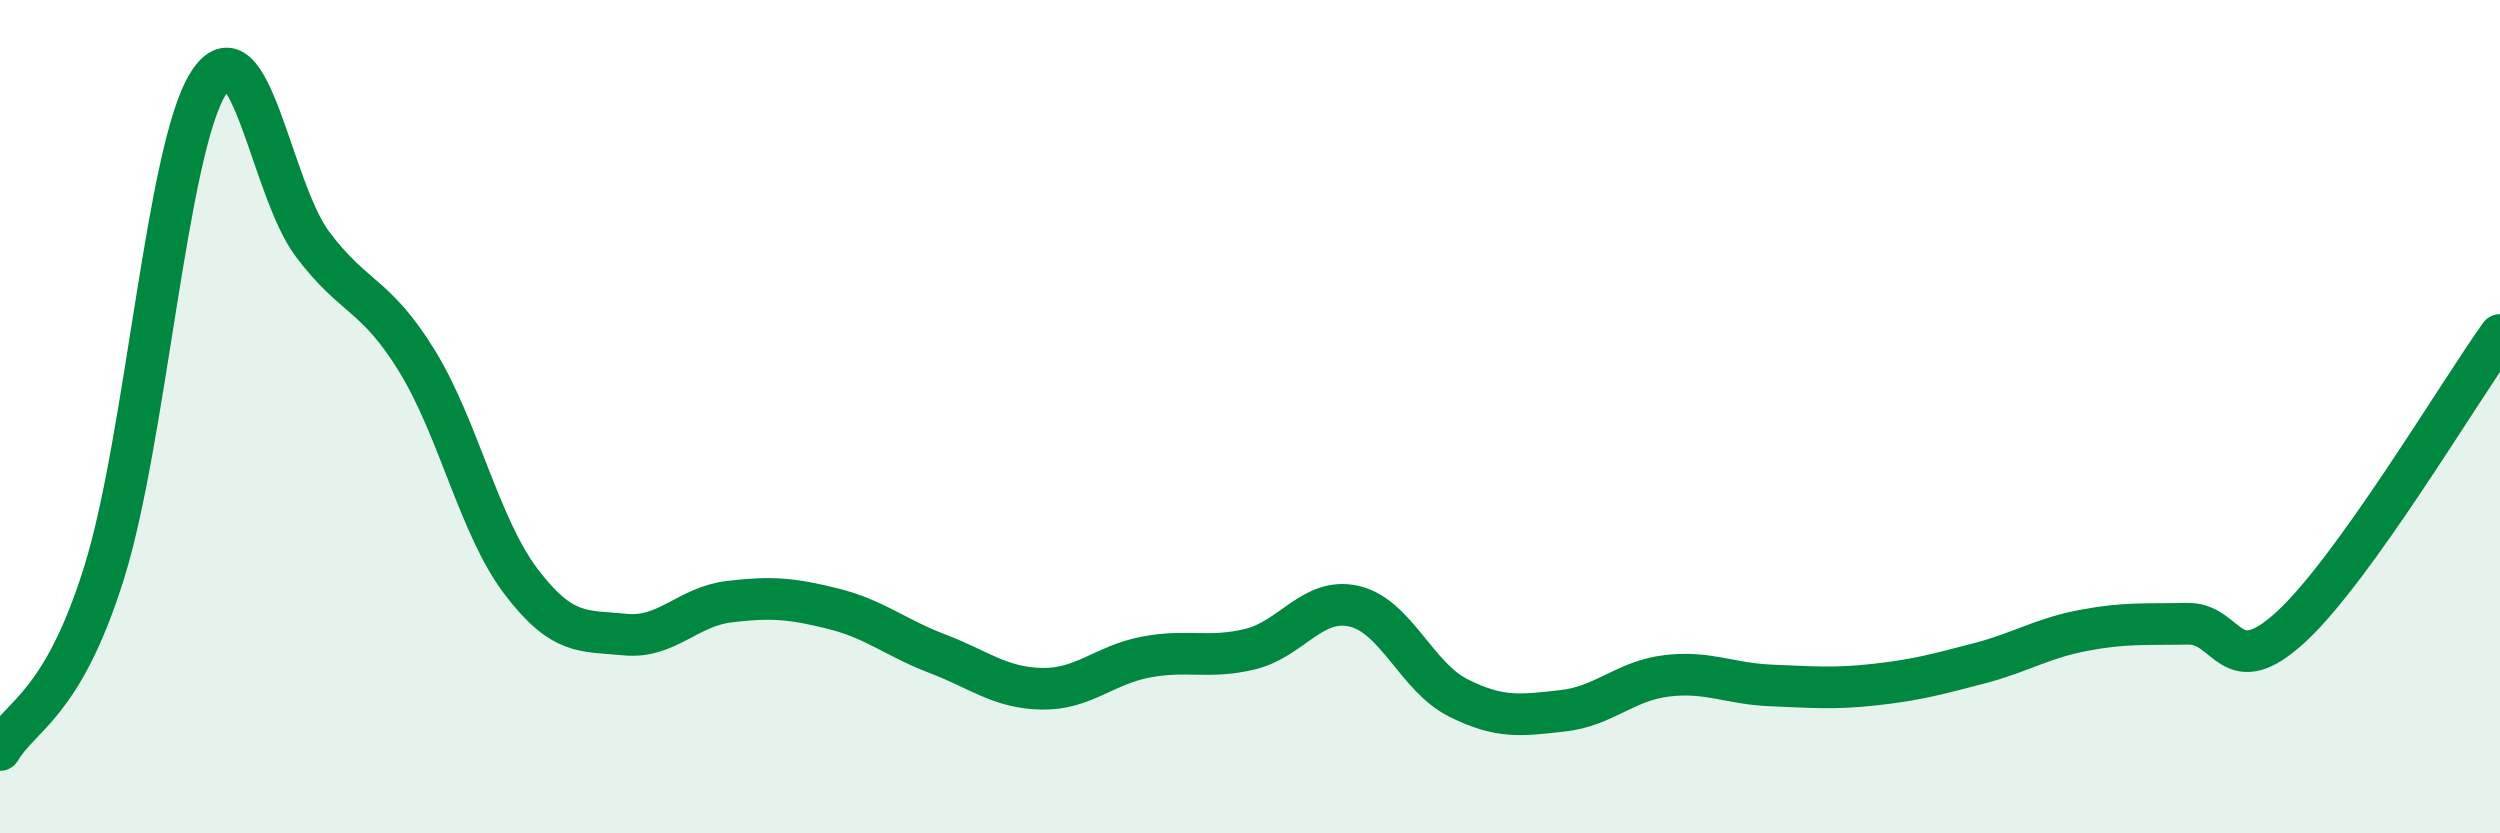
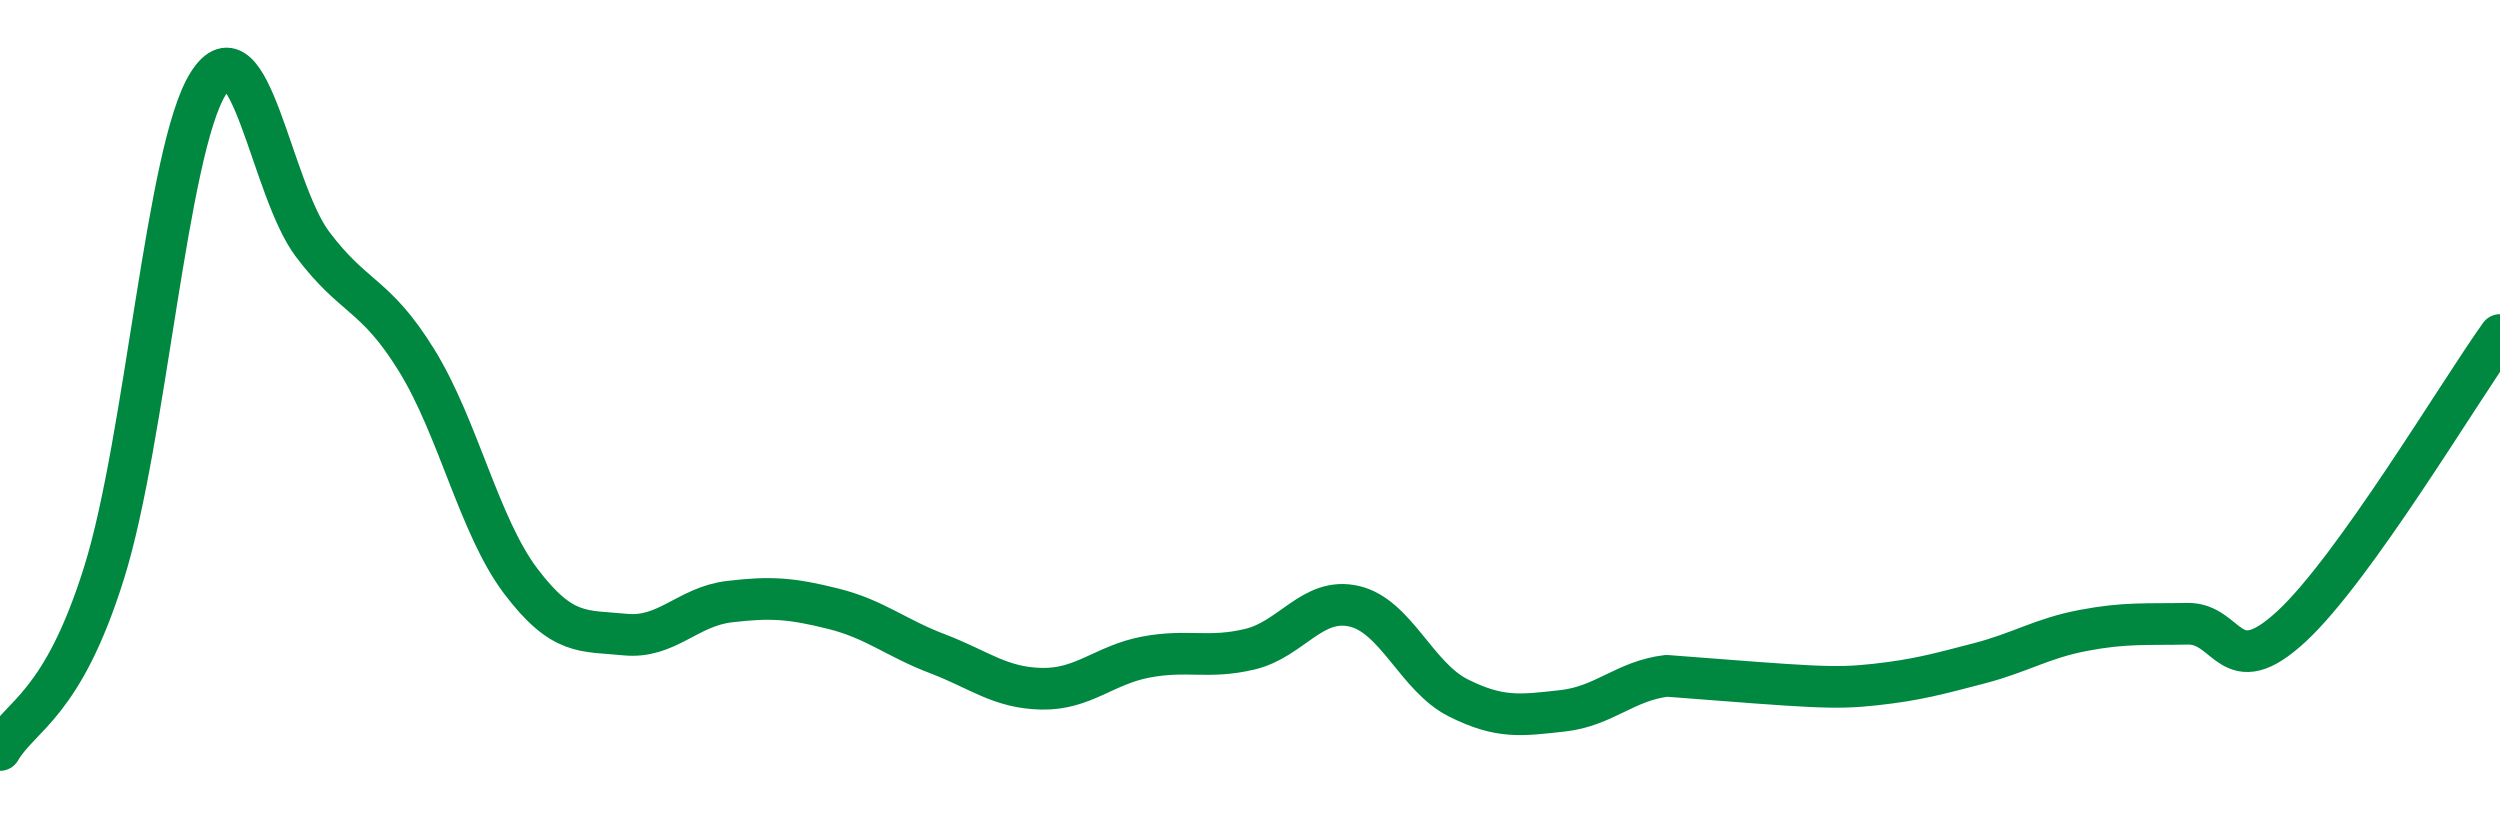
<svg xmlns="http://www.w3.org/2000/svg" width="60" height="20" viewBox="0 0 60 20">
-   <path d="M 0,18 C 0.5,17.15 1.5,16.94 2.5,13.74 C 3.5,10.54 4,3.58 5,2 C 6,0.42 6.5,4.53 7.5,5.86 C 8.5,7.19 9,7.03 10,8.65 C 11,10.27 11.5,12.63 12.5,13.95 C 13.5,15.27 14,15.13 15,15.23 C 16,15.33 16.5,14.56 17.5,14.44 C 18.5,14.32 19,14.36 20,14.61 C 21,14.86 21.5,15.31 22.5,15.69 C 23.5,16.07 24,16.51 25,16.53 C 26,16.55 26.5,15.96 27.5,15.77 C 28.5,15.58 29,15.82 30,15.58 C 31,15.34 31.5,14.32 32.5,14.55 C 33.5,14.78 34,16.25 35,16.75 C 36,17.25 36.5,17.17 37.5,17.06 C 38.5,16.95 39,16.34 40,16.22 C 41,16.1 41.5,16.41 42.5,16.45 C 43.5,16.49 44,16.54 45,16.43 C 46,16.32 46.5,16.18 47.5,15.92 C 48.5,15.66 49,15.32 50,15.13 C 51,14.94 51.5,14.99 52.5,14.97 C 53.5,14.95 53.5,16.42 55,15.03 C 56.5,13.64 59,9.44 60,8.04L60 20L0 20Z" fill="#008740" opacity="0.1" stroke-linecap="round" stroke-linejoin="round" />
-   <path d="M 0,18 C 0.5,17.15 1.5,16.94 2.5,13.74 C 3.5,10.54 4,3.58 5,2 C 6,0.42 6.5,4.53 7.5,5.86 C 8.5,7.19 9,7.03 10,8.65 C 11,10.27 11.5,12.63 12.5,13.95 C 13.5,15.27 14,15.13 15,15.23 C 16,15.33 16.5,14.56 17.5,14.44 C 18.5,14.32 19,14.36 20,14.61 C 21,14.86 21.5,15.31 22.5,15.69 C 23.5,16.07 24,16.51 25,16.53 C 26,16.55 26.5,15.96 27.5,15.77 C 28.5,15.58 29,15.82 30,15.58 C 31,15.34 31.5,14.32 32.5,14.55 C 33.5,14.78 34,16.25 35,16.75 C 36,17.25 36.5,17.17 37.5,17.06 C 38.5,16.95 39,16.34 40,16.22 C 41,16.1 41.5,16.41 42.5,16.45 C 43.5,16.49 44,16.54 45,16.43 C 46,16.32 46.5,16.18 47.5,15.92 C 48.5,15.66 49,15.32 50,15.13 C 51,14.94 51.5,14.99 52.5,14.97 C 53.5,14.95 53.5,16.42 55,15.03 C 56.5,13.64 59,9.44 60,8.04" stroke="#008740" stroke-width="1" fill="none" stroke-linecap="round" stroke-linejoin="round" />
+   <path d="M 0,18 C 0.5,17.15 1.5,16.94 2.5,13.74 C 3.5,10.54 4,3.58 5,2 C 6,0.42 6.5,4.53 7.5,5.86 C 8.5,7.19 9,7.03 10,8.65 C 11,10.27 11.5,12.63 12.5,13.95 C 13.5,15.27 14,15.13 15,15.23 C 16,15.33 16.5,14.56 17.5,14.44 C 18.5,14.32 19,14.36 20,14.61 C 21,14.86 21.5,15.31 22.5,15.69 C 23.5,16.07 24,16.51 25,16.53 C 26,16.55 26.5,15.96 27.5,15.77 C 28.5,15.58 29,15.82 30,15.58 C 31,15.34 31.5,14.32 32.5,14.55 C 33.5,14.78 34,16.25 35,16.75 C 36,17.25 36.5,17.17 37.5,17.06 C 38.5,16.95 39,16.34 40,16.22 C 43.5,16.49 44,16.54 45,16.43 C 46,16.32 46.5,16.18 47.5,15.92 C 48.5,15.66 49,15.32 50,15.13 C 51,14.94 51.5,14.99 52.5,14.97 C 53.5,14.95 53.5,16.42 55,15.03 C 56.5,13.64 59,9.44 60,8.04" stroke="#008740" stroke-width="1" fill="none" stroke-linecap="round" stroke-linejoin="round" />
</svg>